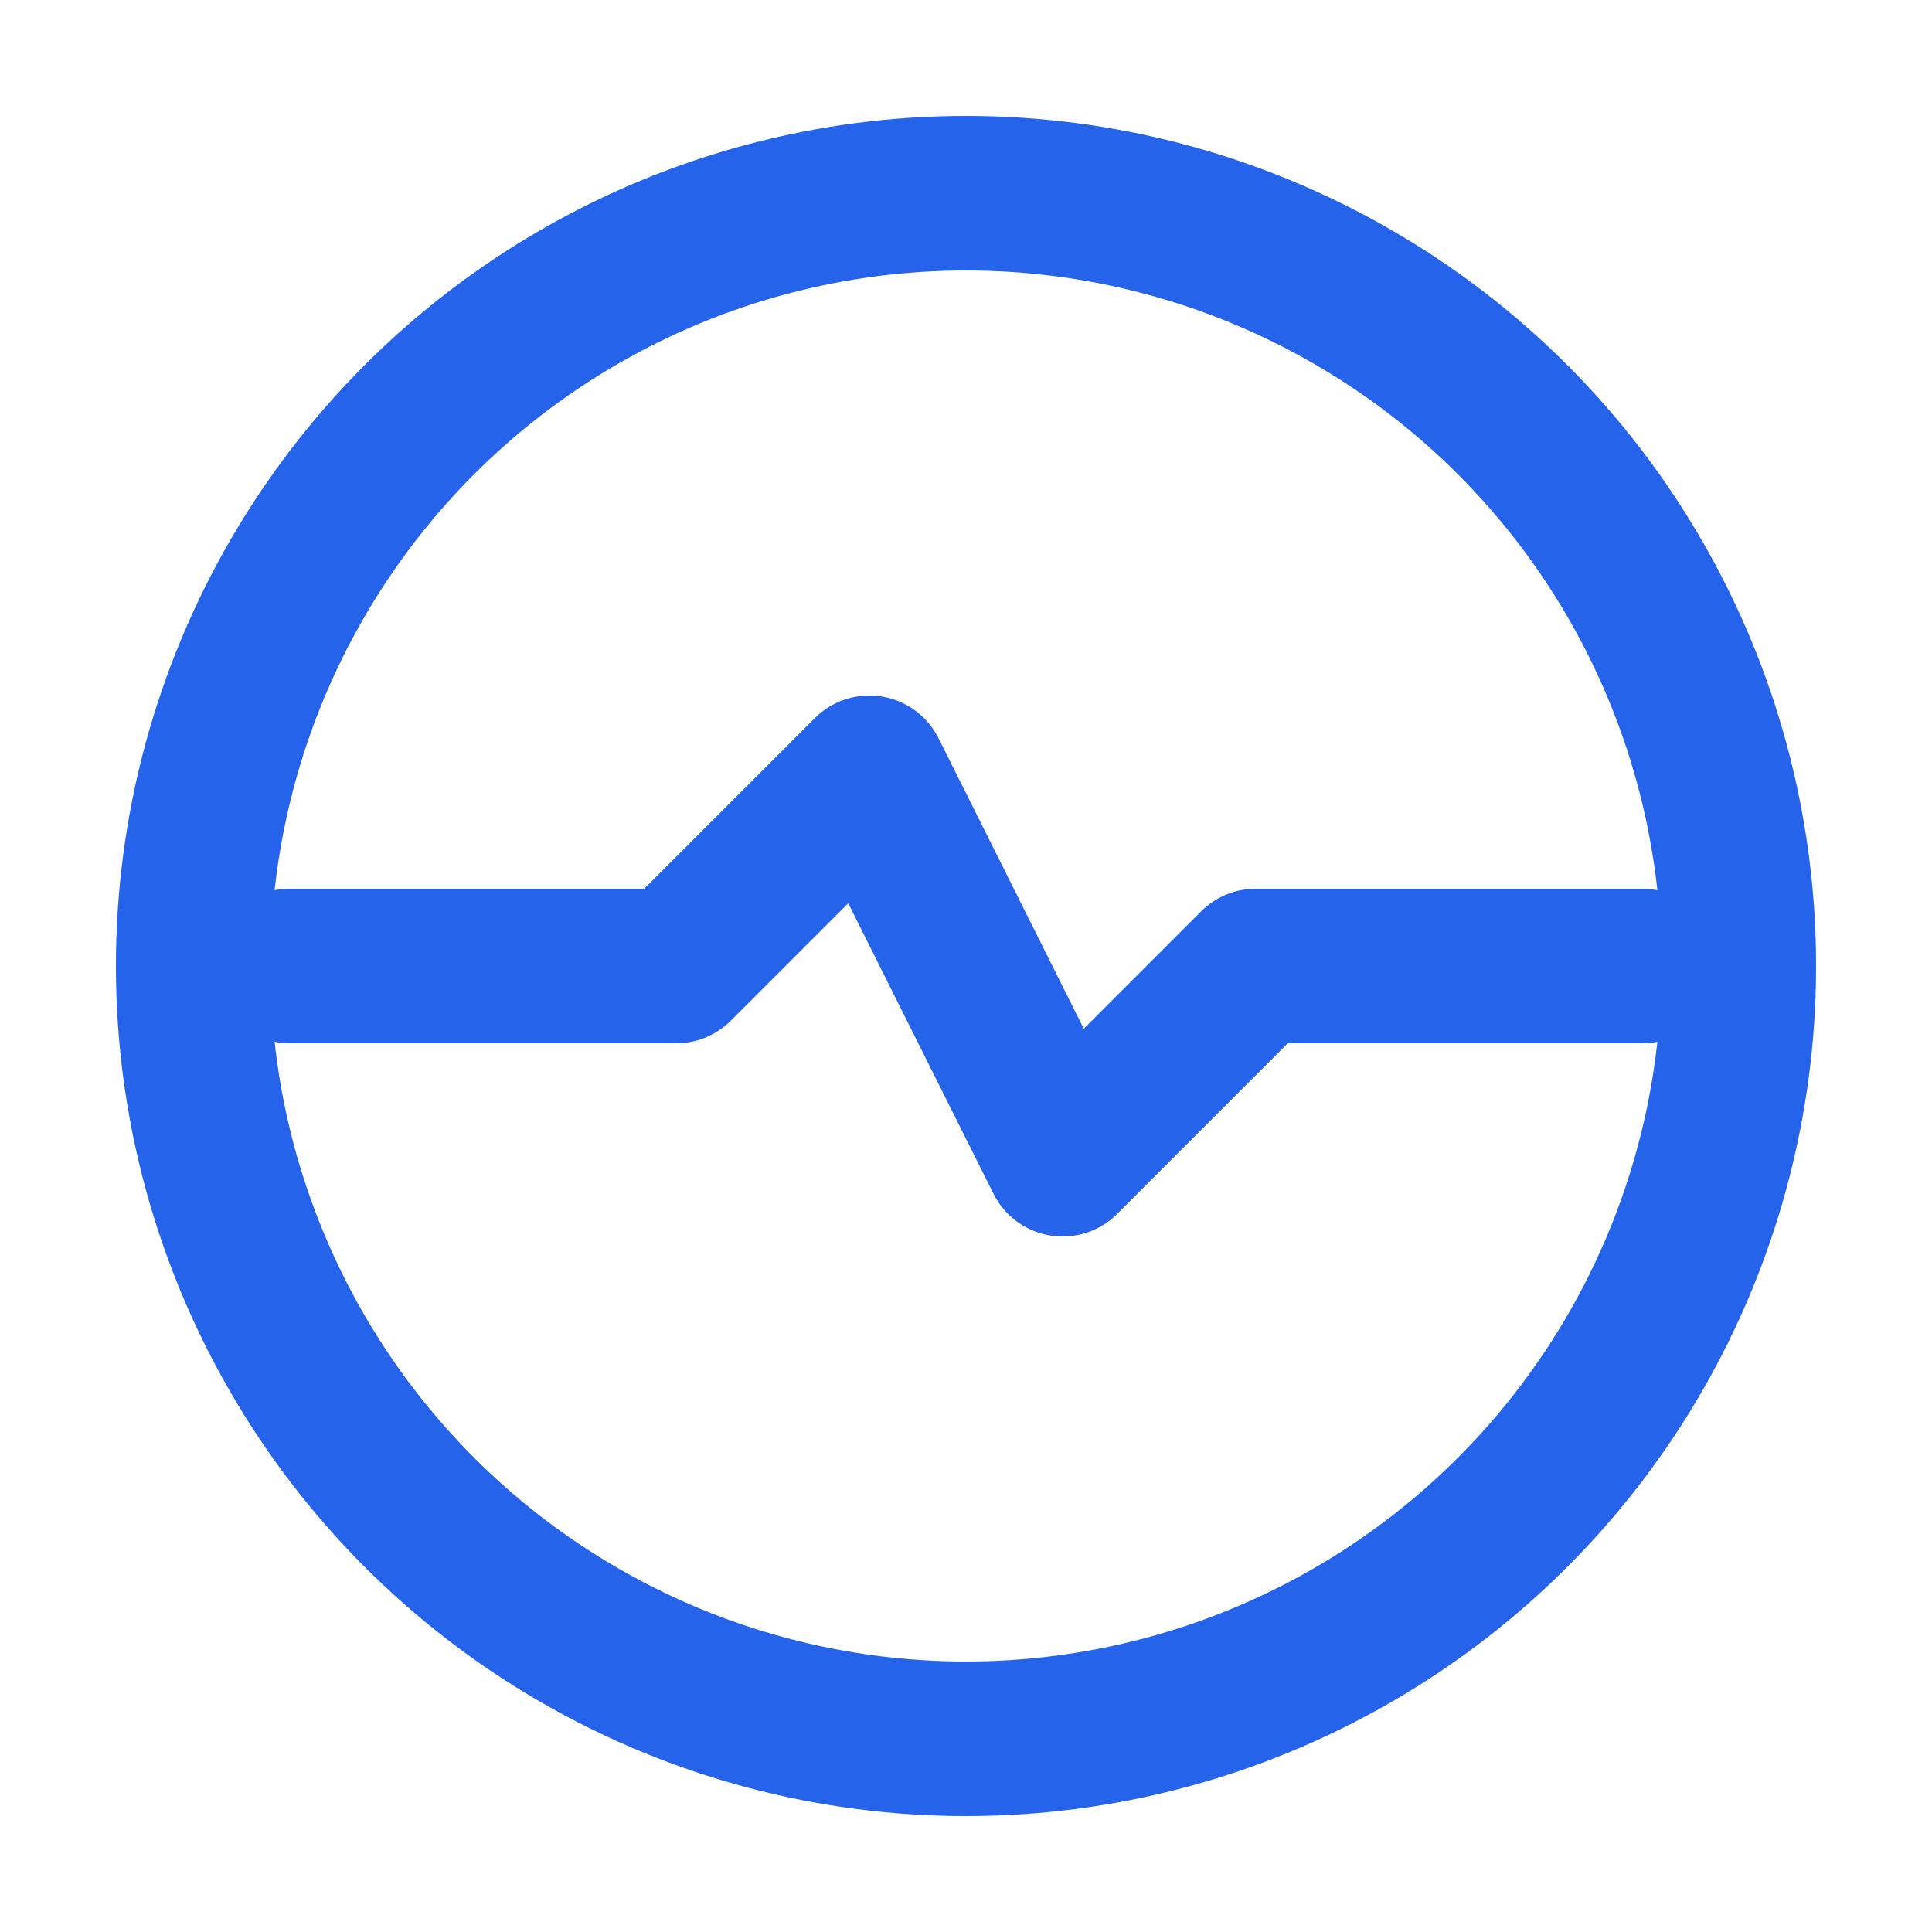
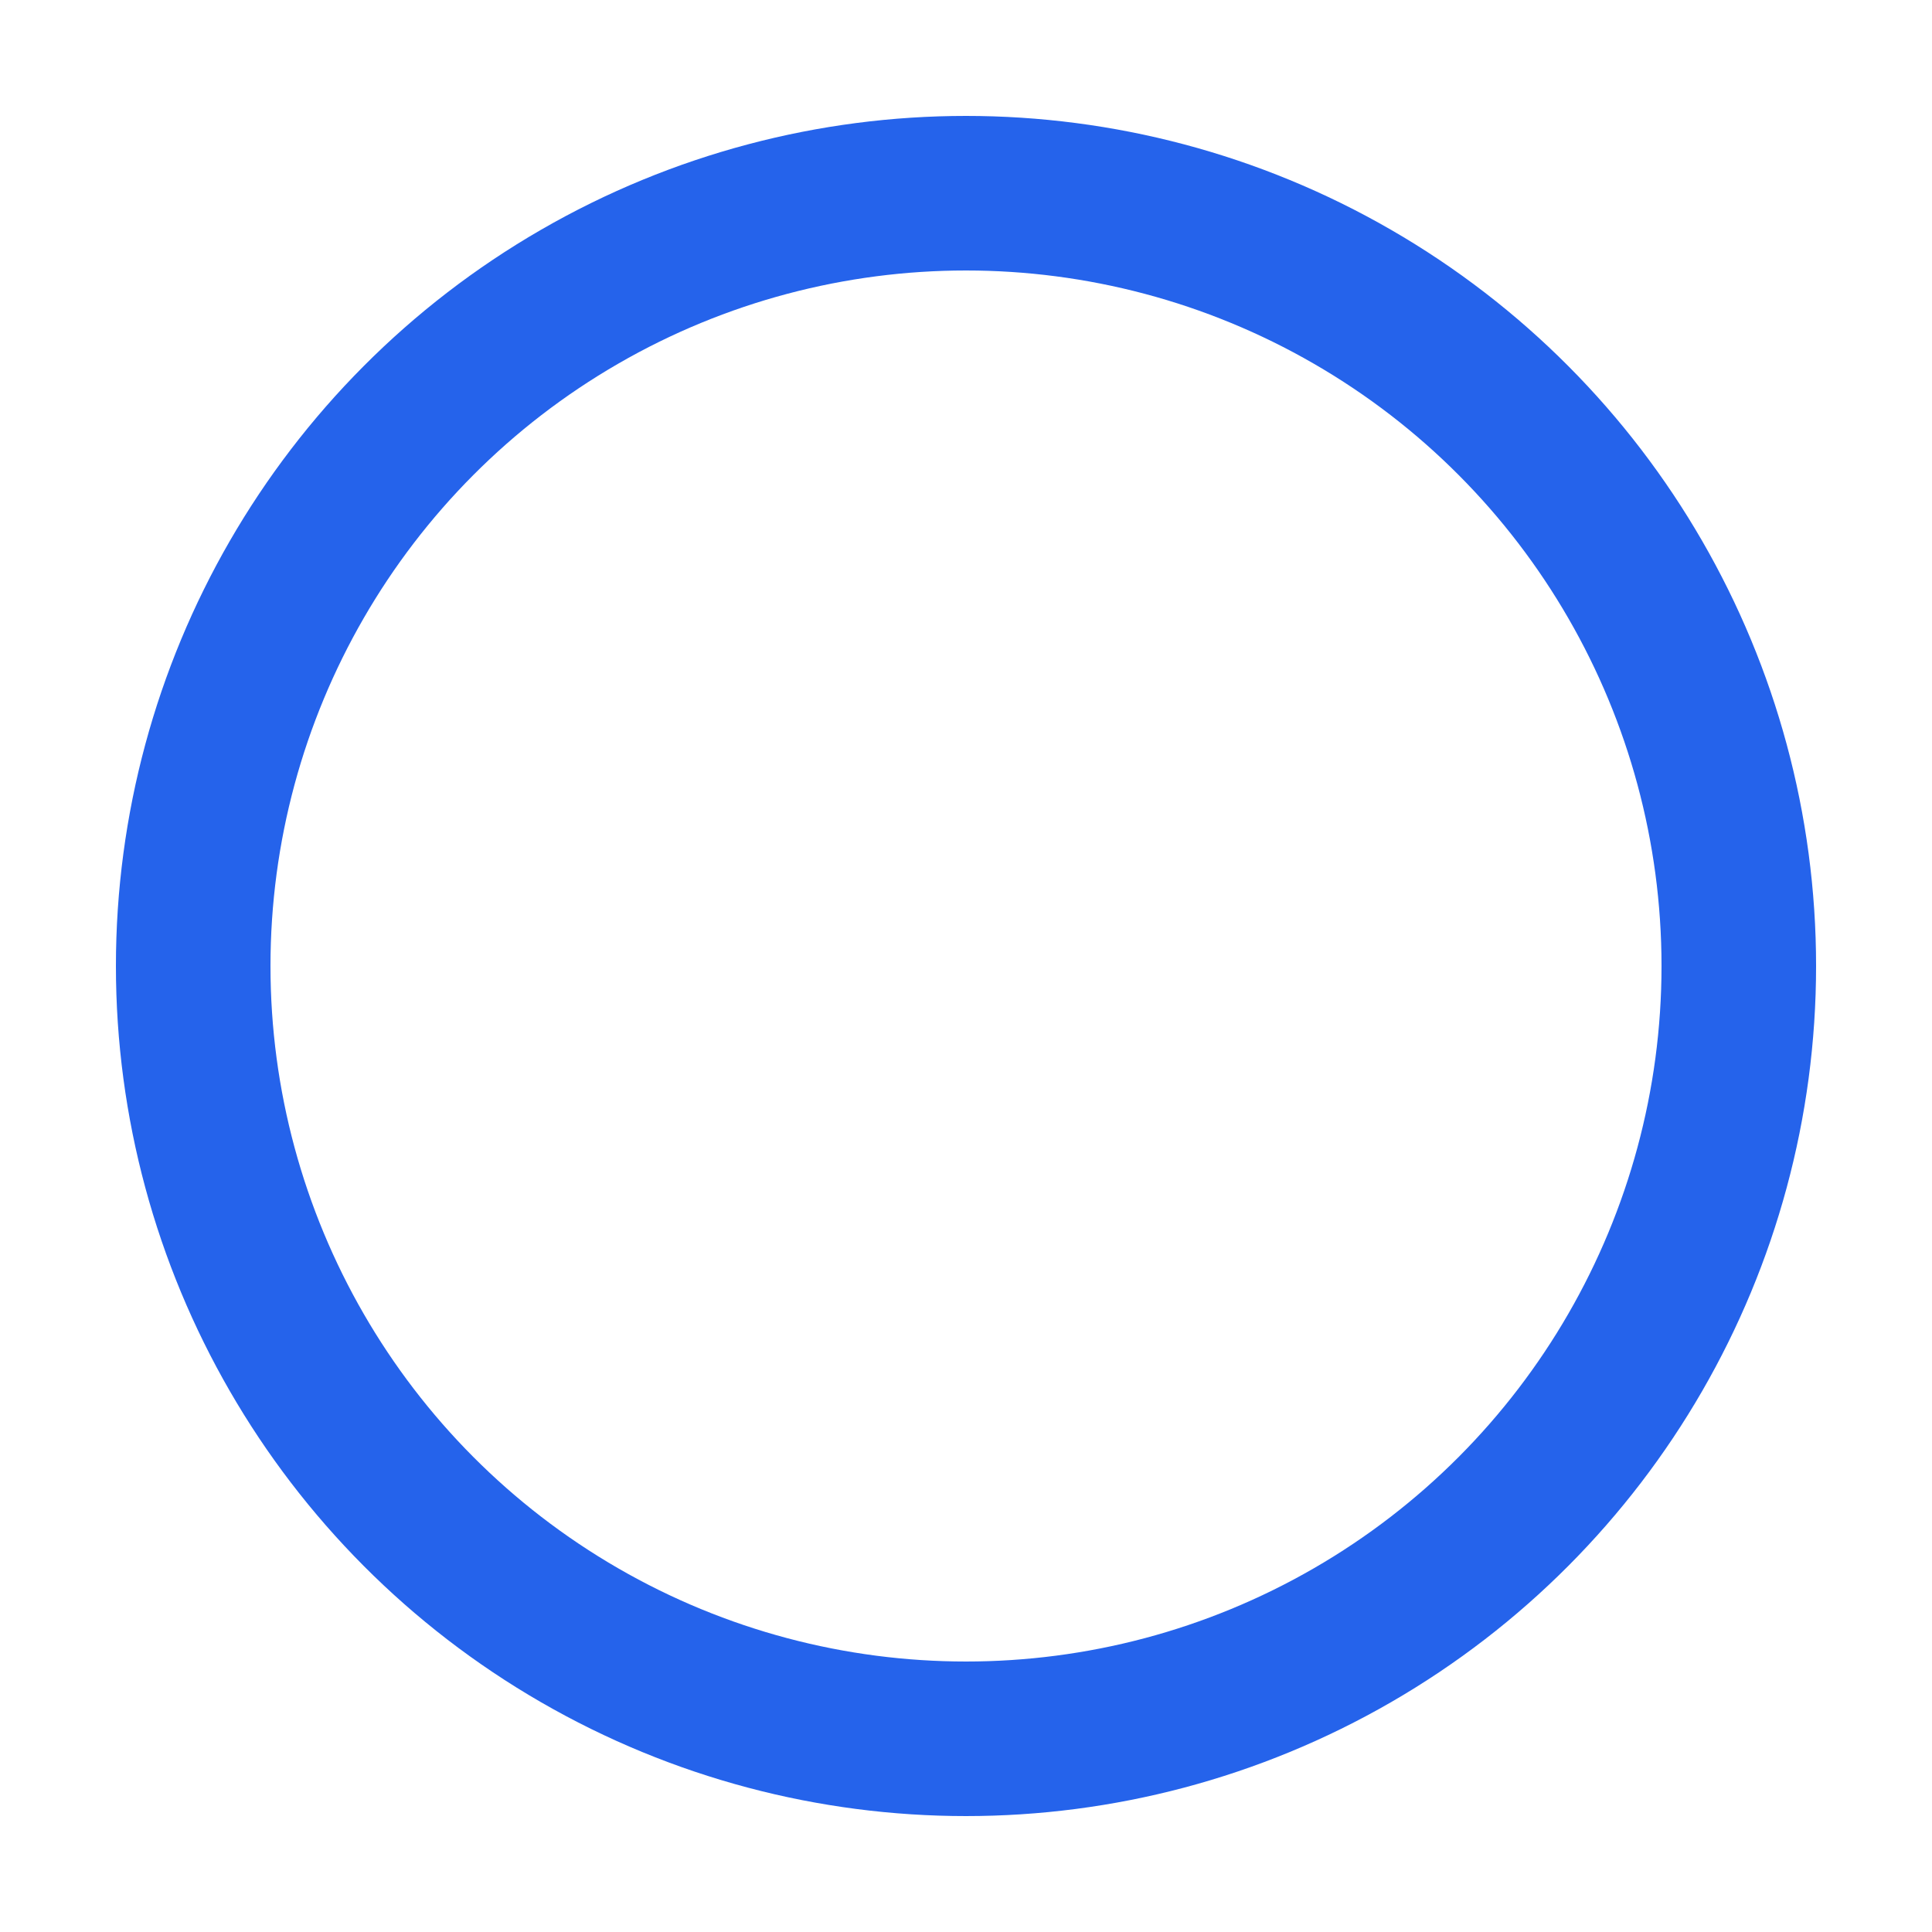
<svg xmlns="http://www.w3.org/2000/svg" viewBox="0 0 100 100">
  <circle cx="50" cy="50" r="40" fill="none" stroke="#2563EB" stroke-width="8" />
-   <path d="M15 50 H 35 L 45 40 L 55 60 L 65 50 H 85" fill="none" stroke="#2563EB" stroke-width="8" stroke-linecap="round" stroke-linejoin="round" />
</svg>